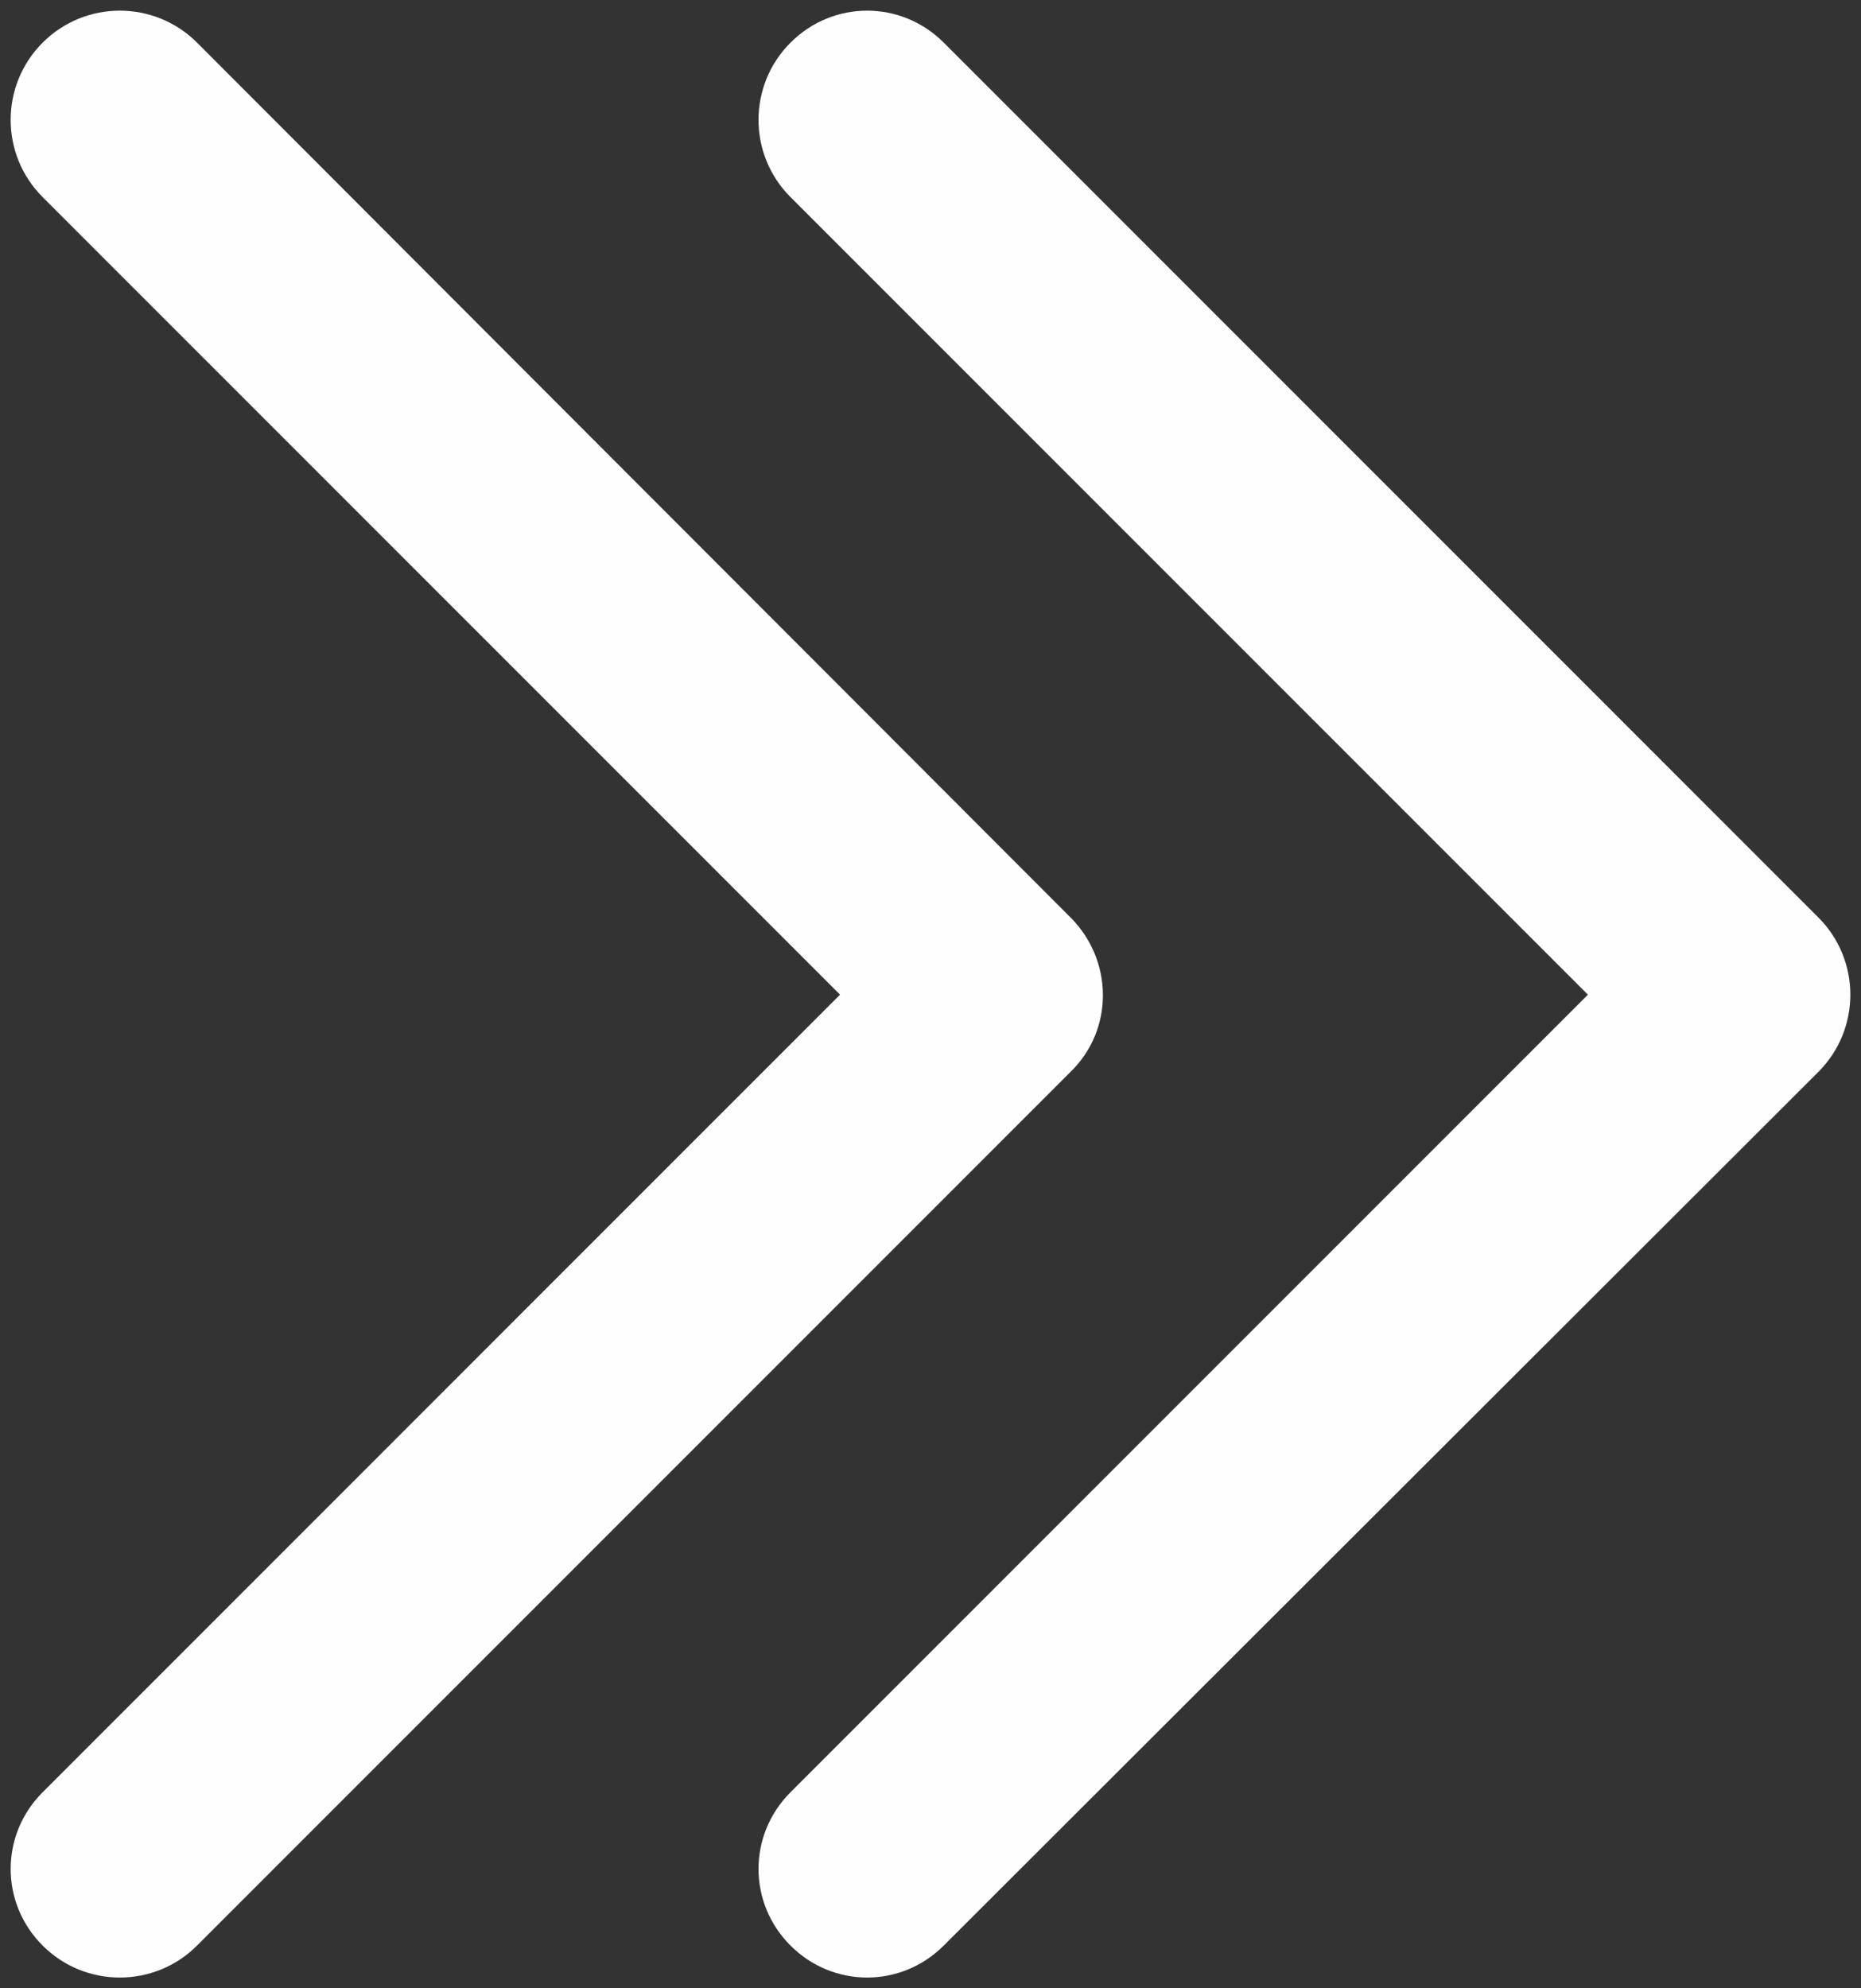
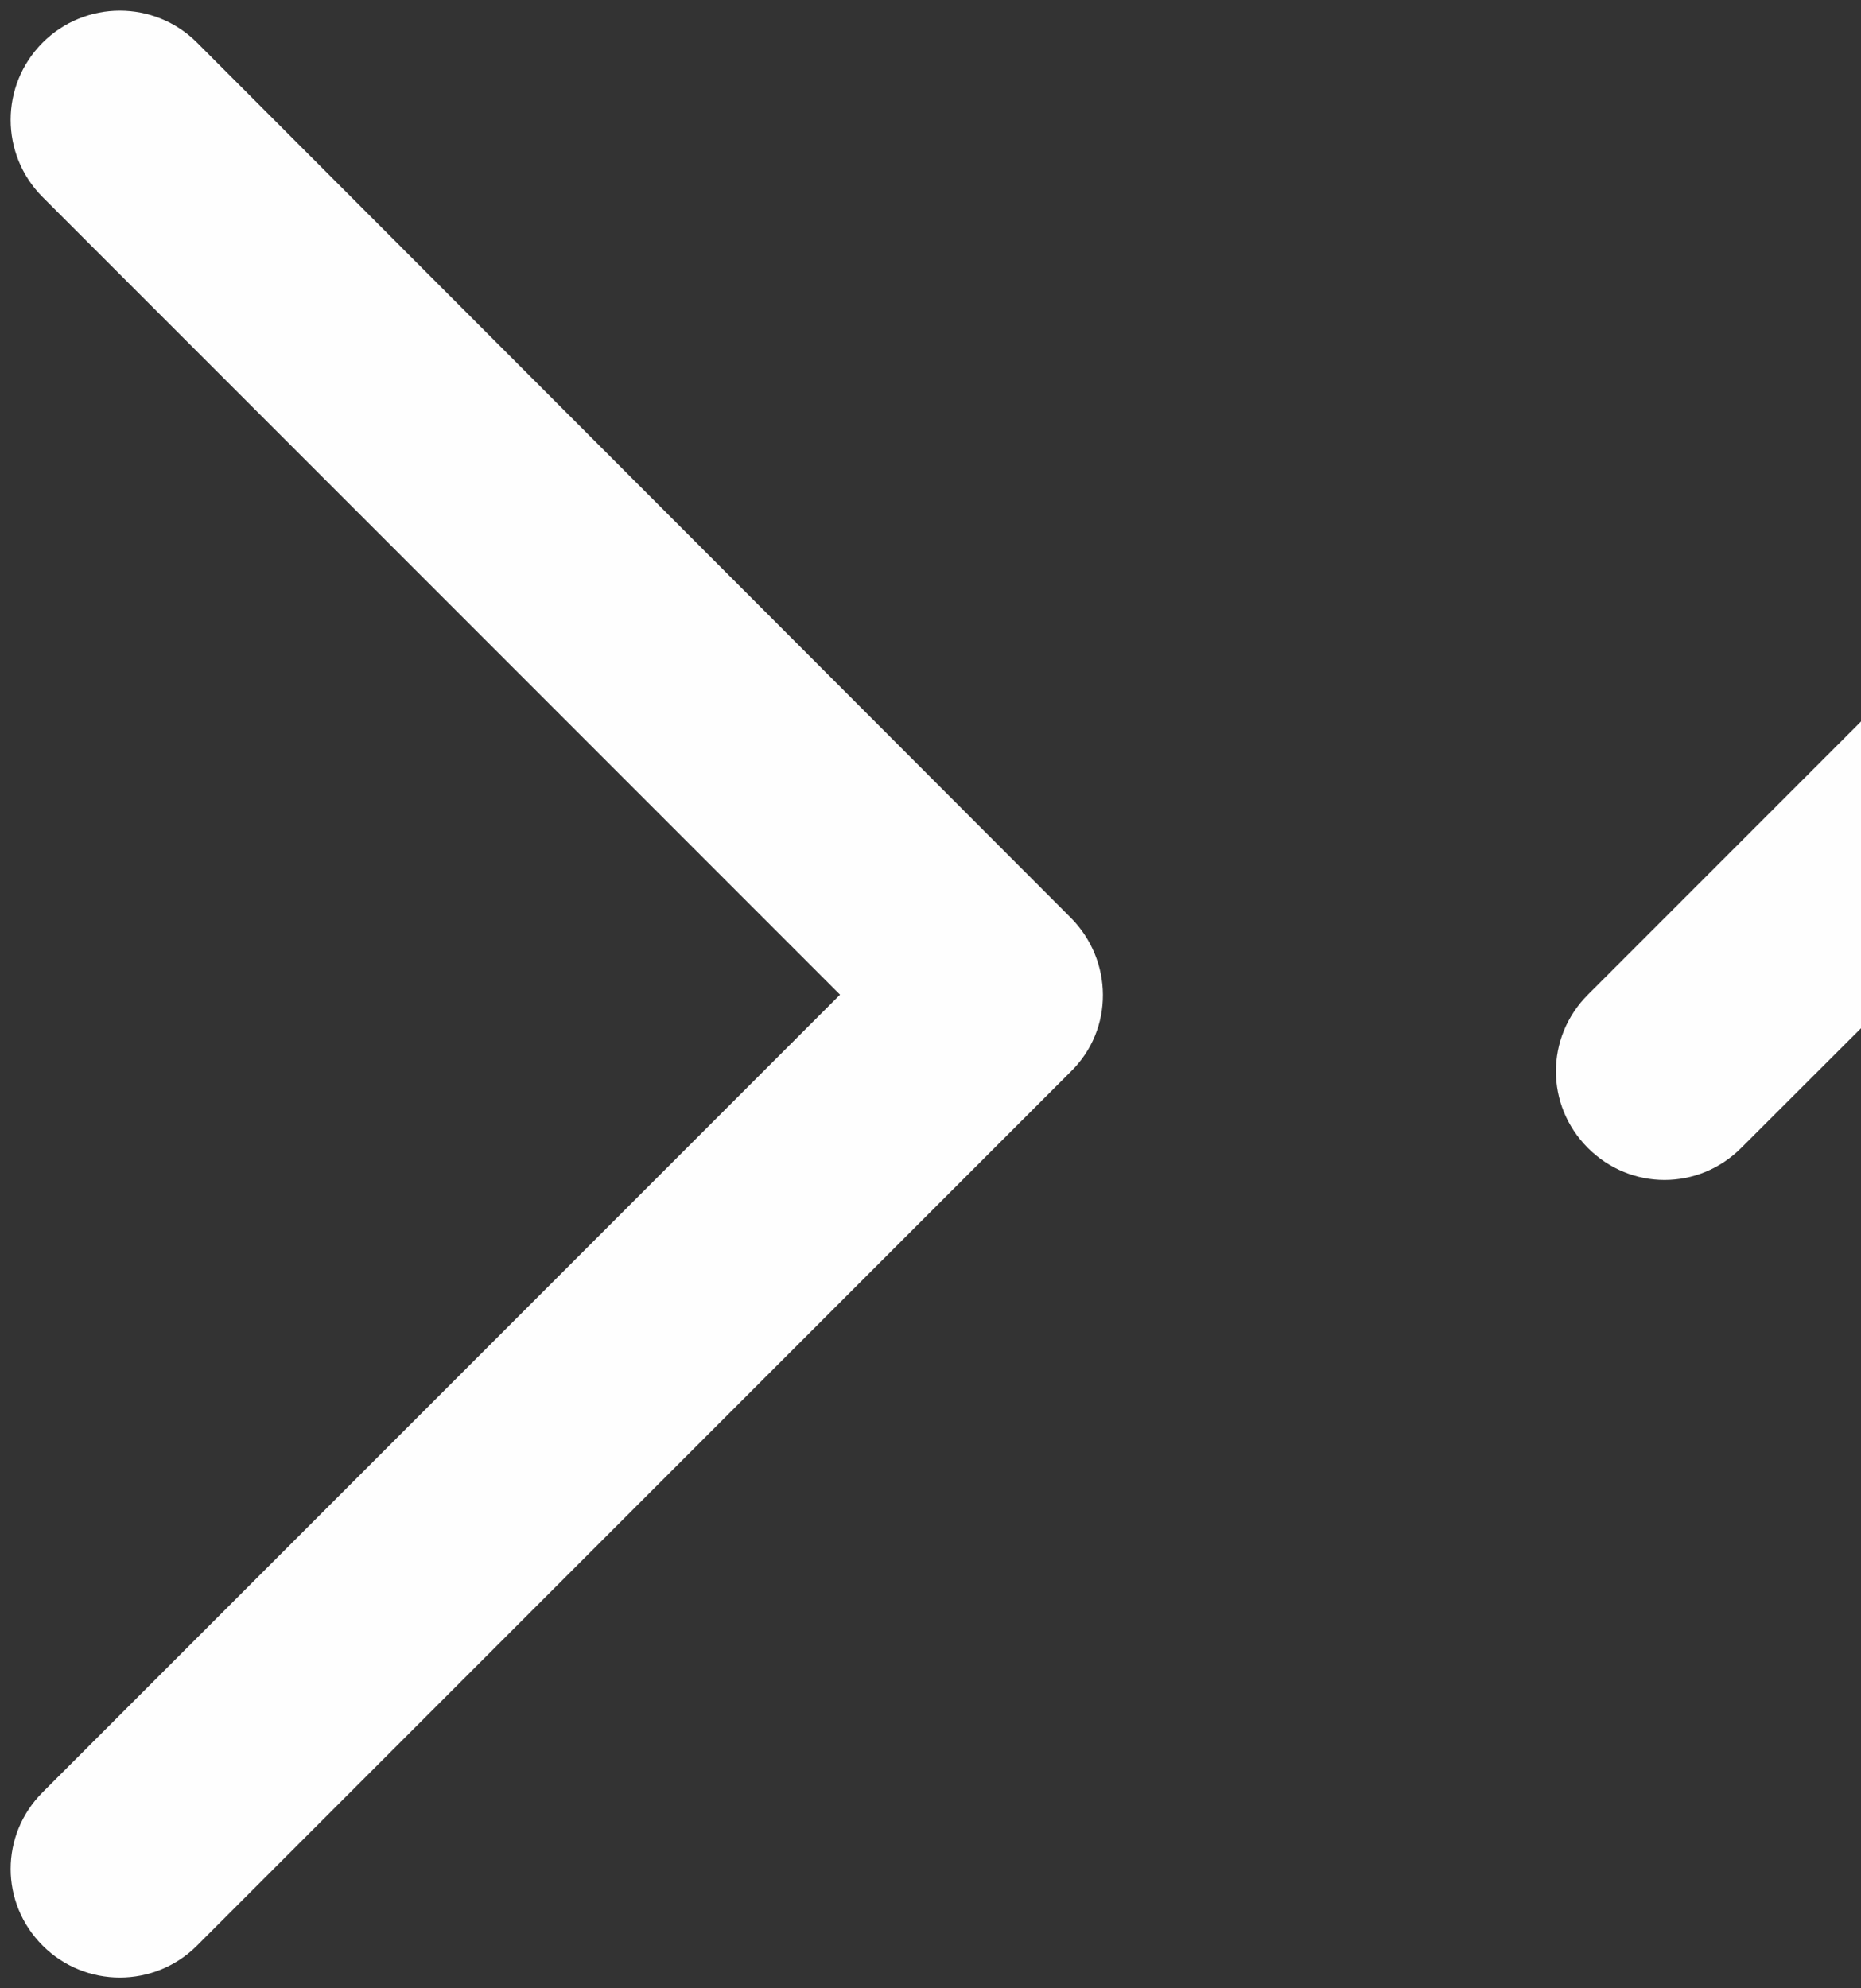
<svg xmlns="http://www.w3.org/2000/svg" clip-rule="evenodd" fill="#fefefe" fill-rule="evenodd" height="1725" image-rendering="optimizeQuality" preserveAspectRatio="xMidYMid meet" shape-rendering="geometricPrecision" text-rendering="geometricPrecision" version="1" viewBox="359.0 304.0 1615.0 1725.0" width="1615" zoomAndPan="magnify">
  <rect x="359.0" y="304.0" width="1615.0" height="1725.0" fill="#333333" stroke="none" />
  <g id="change1_1">
-     <path d="M1737 1167l-692 692c-37,37 -37,96 0,133 37,37 96,37 133,0l759 -758c37,-37 37,-97 0,-134l-759 -759c-37,-37 -96,-37 -133,0 -37,37 -37,97 0,134l692 692zm-649 0l-692 692c-37,37 -37,96 0,133 37,37 97,37 134,0l758 -758c38,-37 37,-97 0,-134l-758 -759c-37,-37 -97,-37 -134,0 -37,37 -37,97 0,134l692 692z" />
+     <path d="M1737 1167c-37,37 -37,96 0,133 37,37 96,37 133,0l759 -758c37,-37 37,-97 0,-134l-759 -759c-37,-37 -96,-37 -133,0 -37,37 -37,97 0,134l692 692zm-649 0l-692 692c-37,37 -37,96 0,133 37,37 97,37 134,0l758 -758c38,-37 37,-97 0,-134l-758 -759c-37,-37 -97,-37 -134,0 -37,37 -37,97 0,134l692 692z" />
  </g>
-   <path d="M0 0H2333V2333H0z" fill="none" />
</svg>